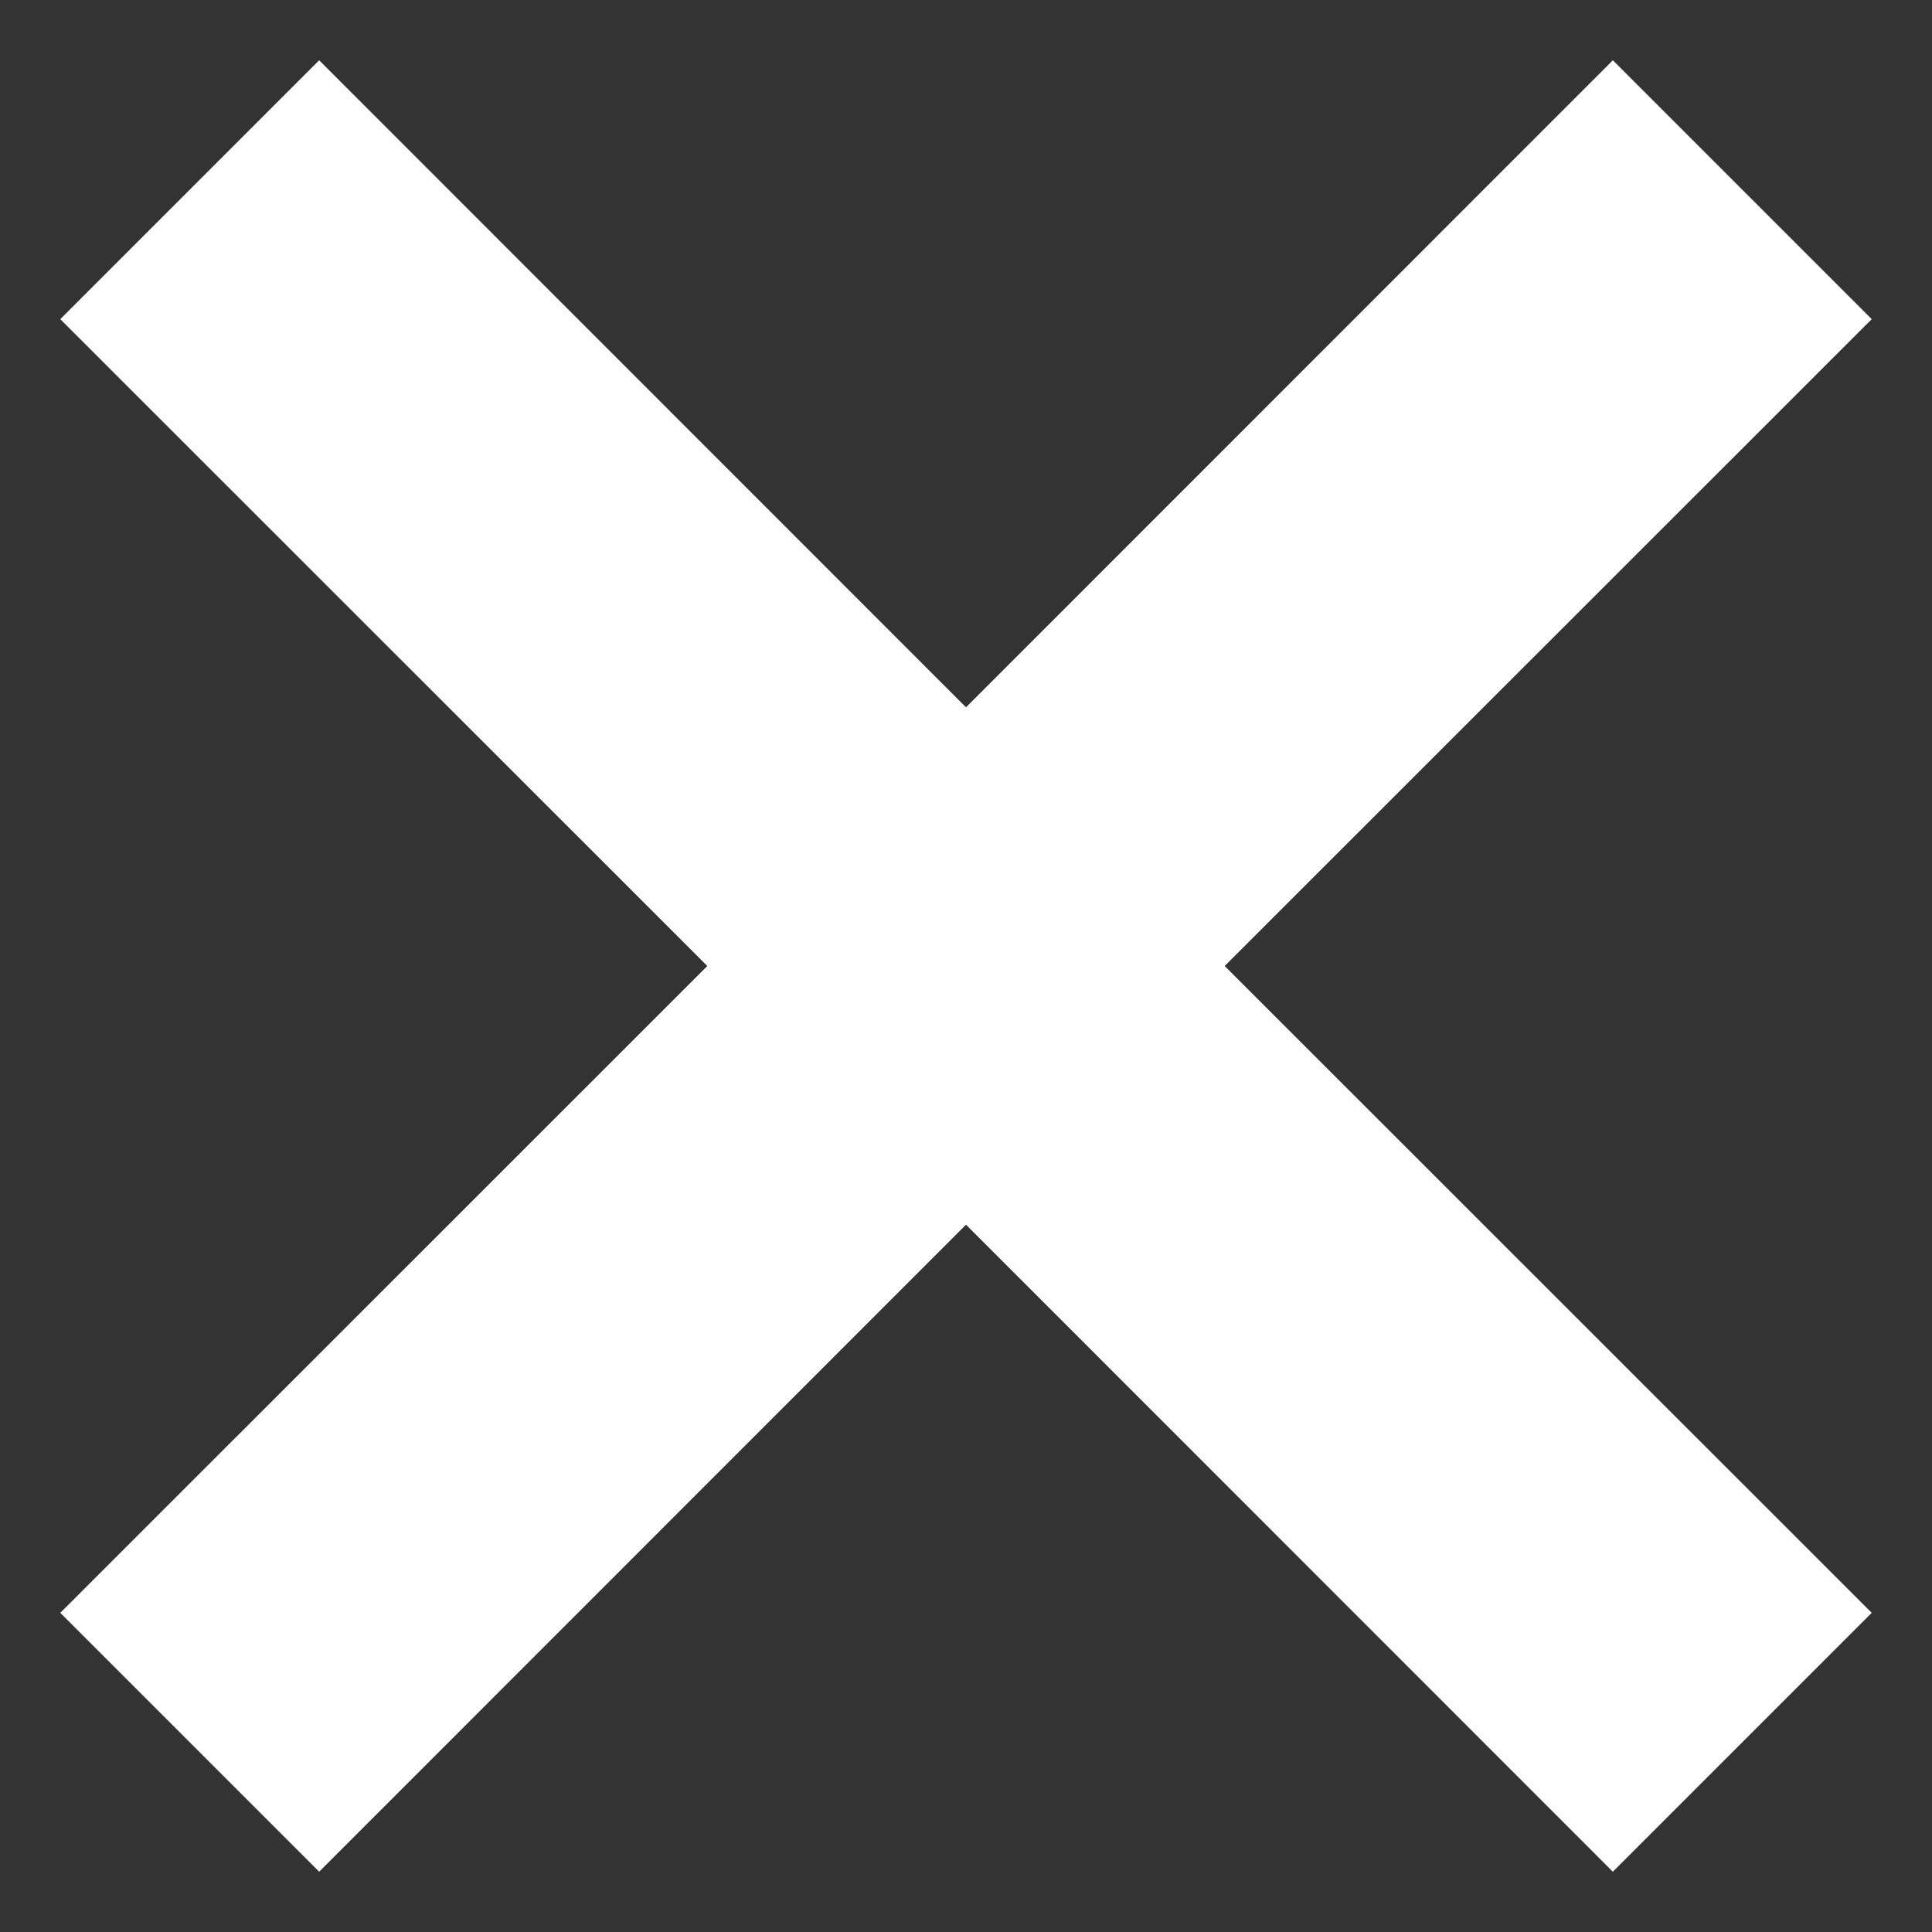
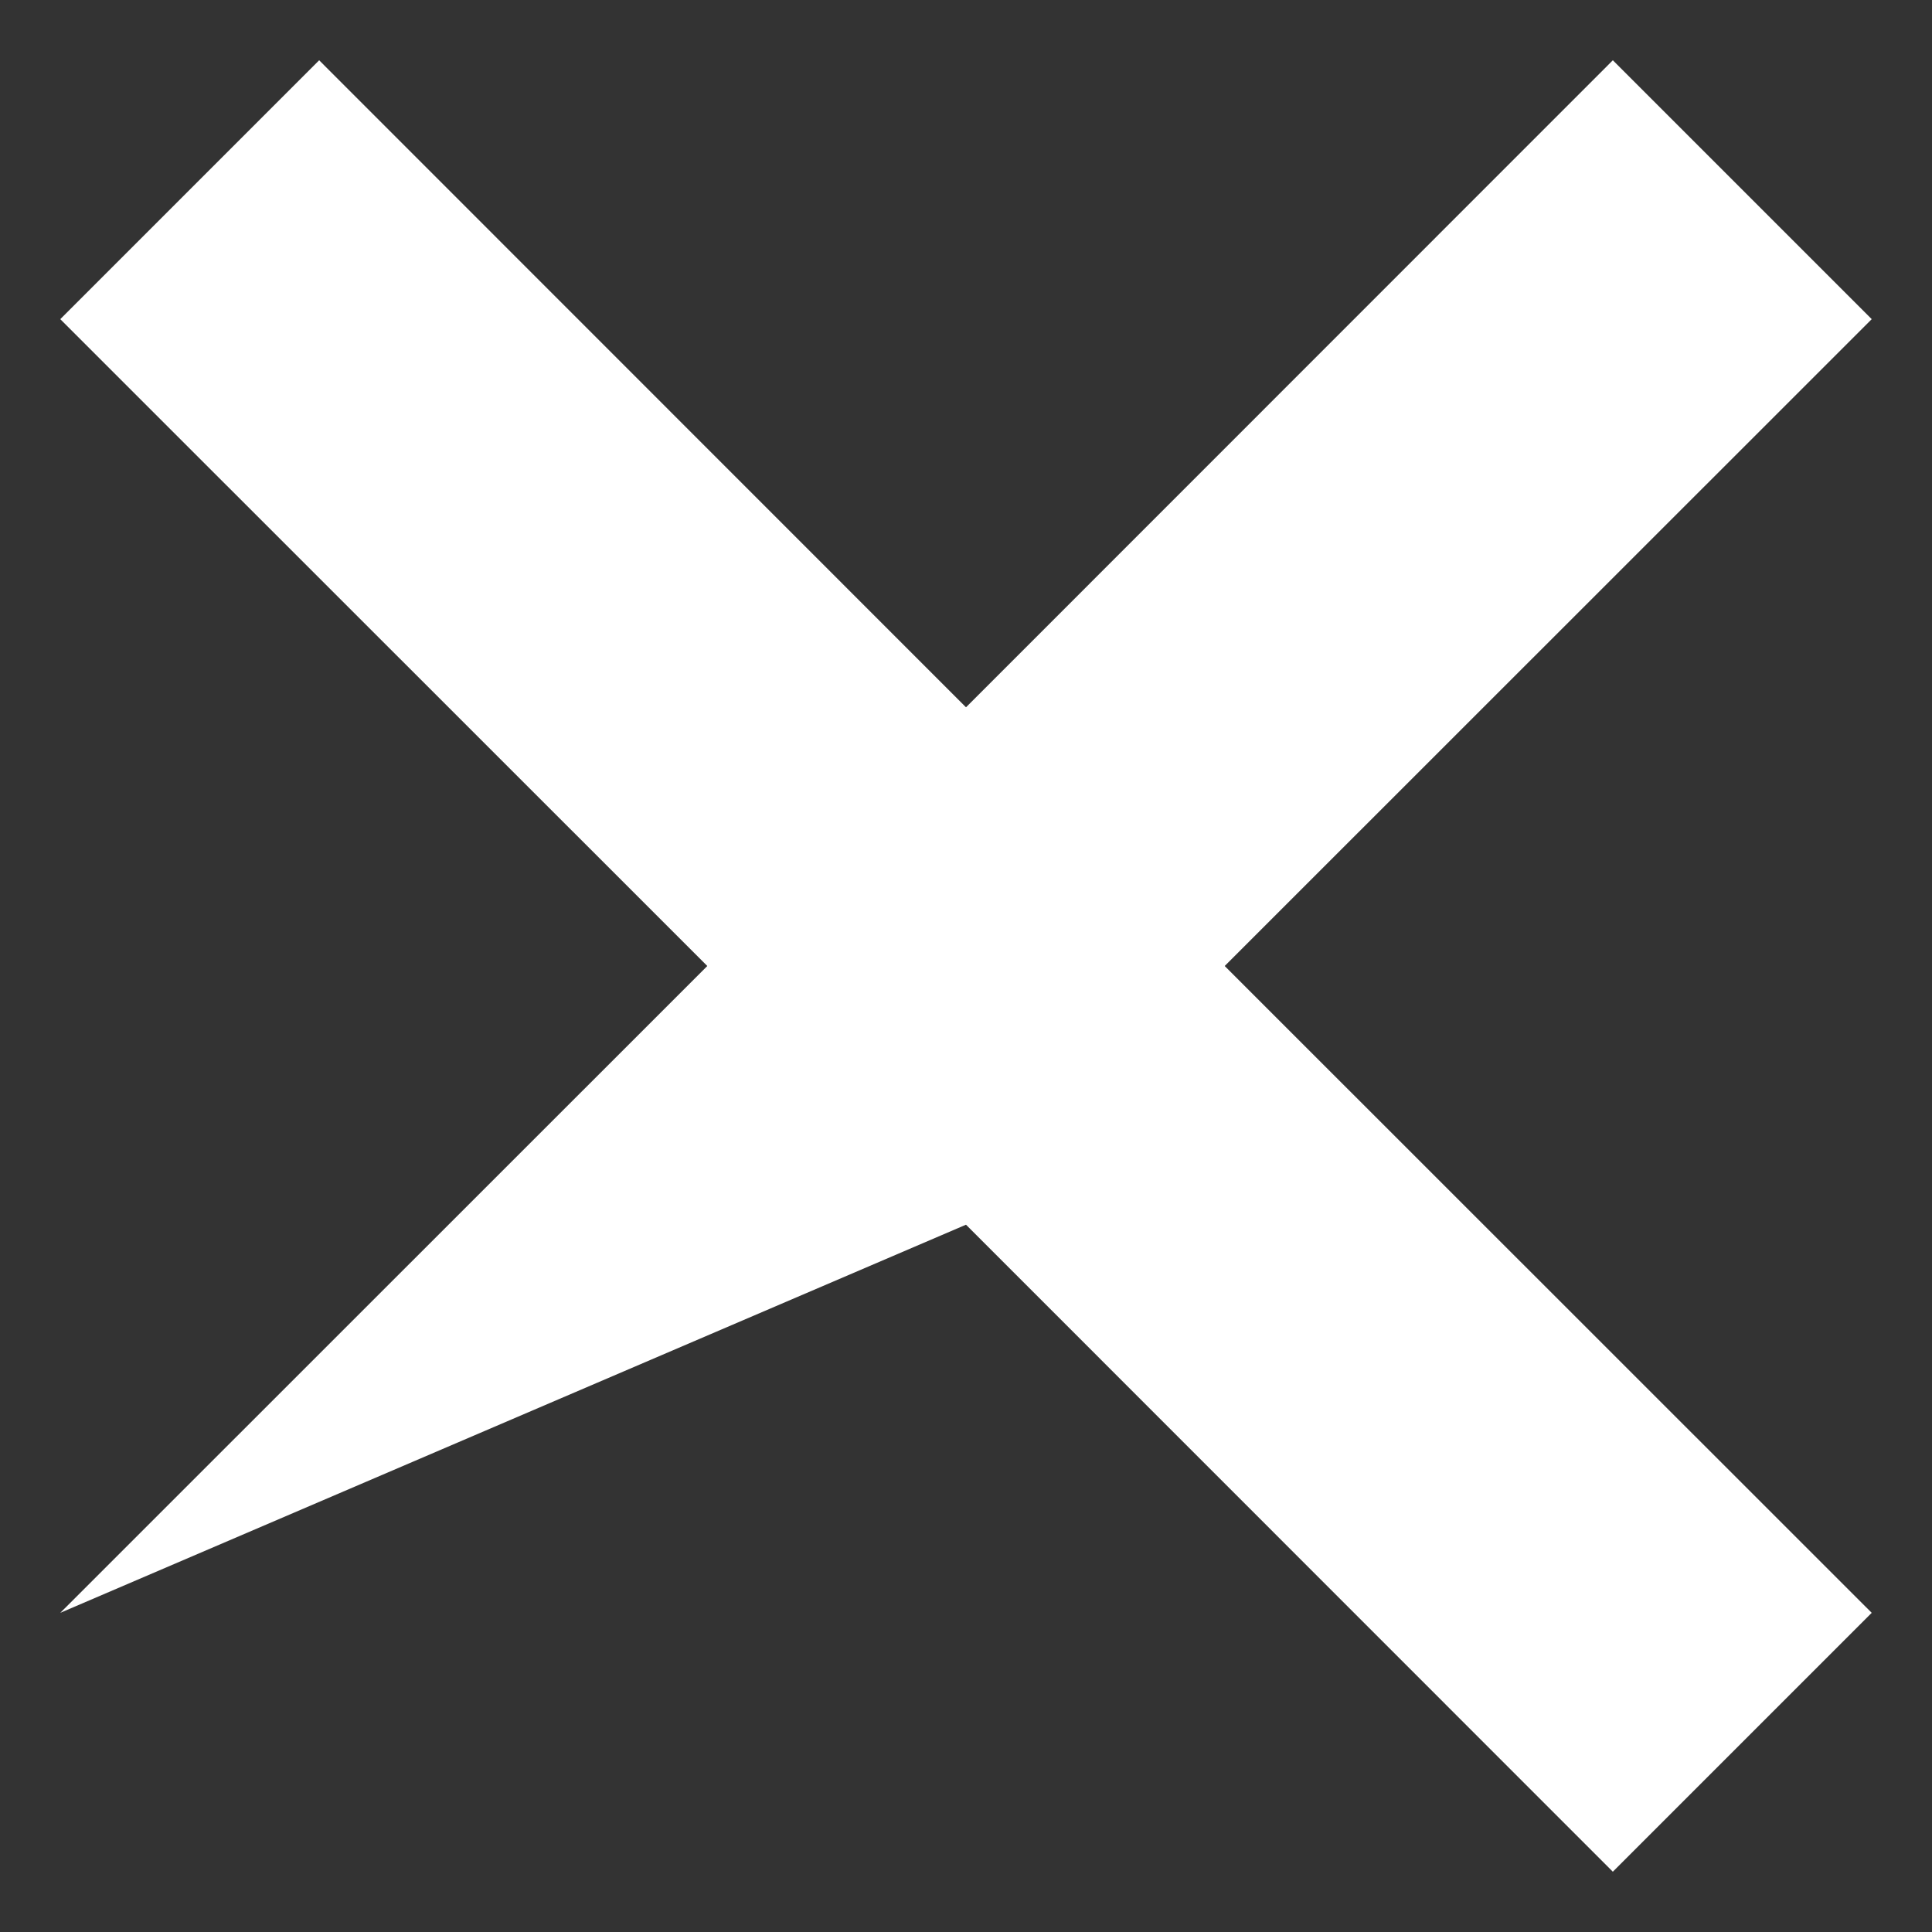
<svg xmlns="http://www.w3.org/2000/svg" width="10" height="10" viewBox="0 0 10 10" fill="none">
  <rect x="0" y="0" width="10" height="10" fill="#333333" stroke="none" />
-   <path d="M9.688 1.652L8.348 0.312L5 3.661L1.652 0.312L0.312 1.652L3.661 5L0.312 8.348L1.652 9.688L5 6.339L8.348 9.688L9.688 8.348L6.339 5L9.688 1.652Z" fill="white" />
+   <path d="M9.688 1.652L8.348 0.312L5 3.661L1.652 0.312L0.312 1.652L3.661 5L0.312 8.348L5 6.339L8.348 9.688L9.688 8.348L6.339 5L9.688 1.652Z" fill="white" />
</svg>